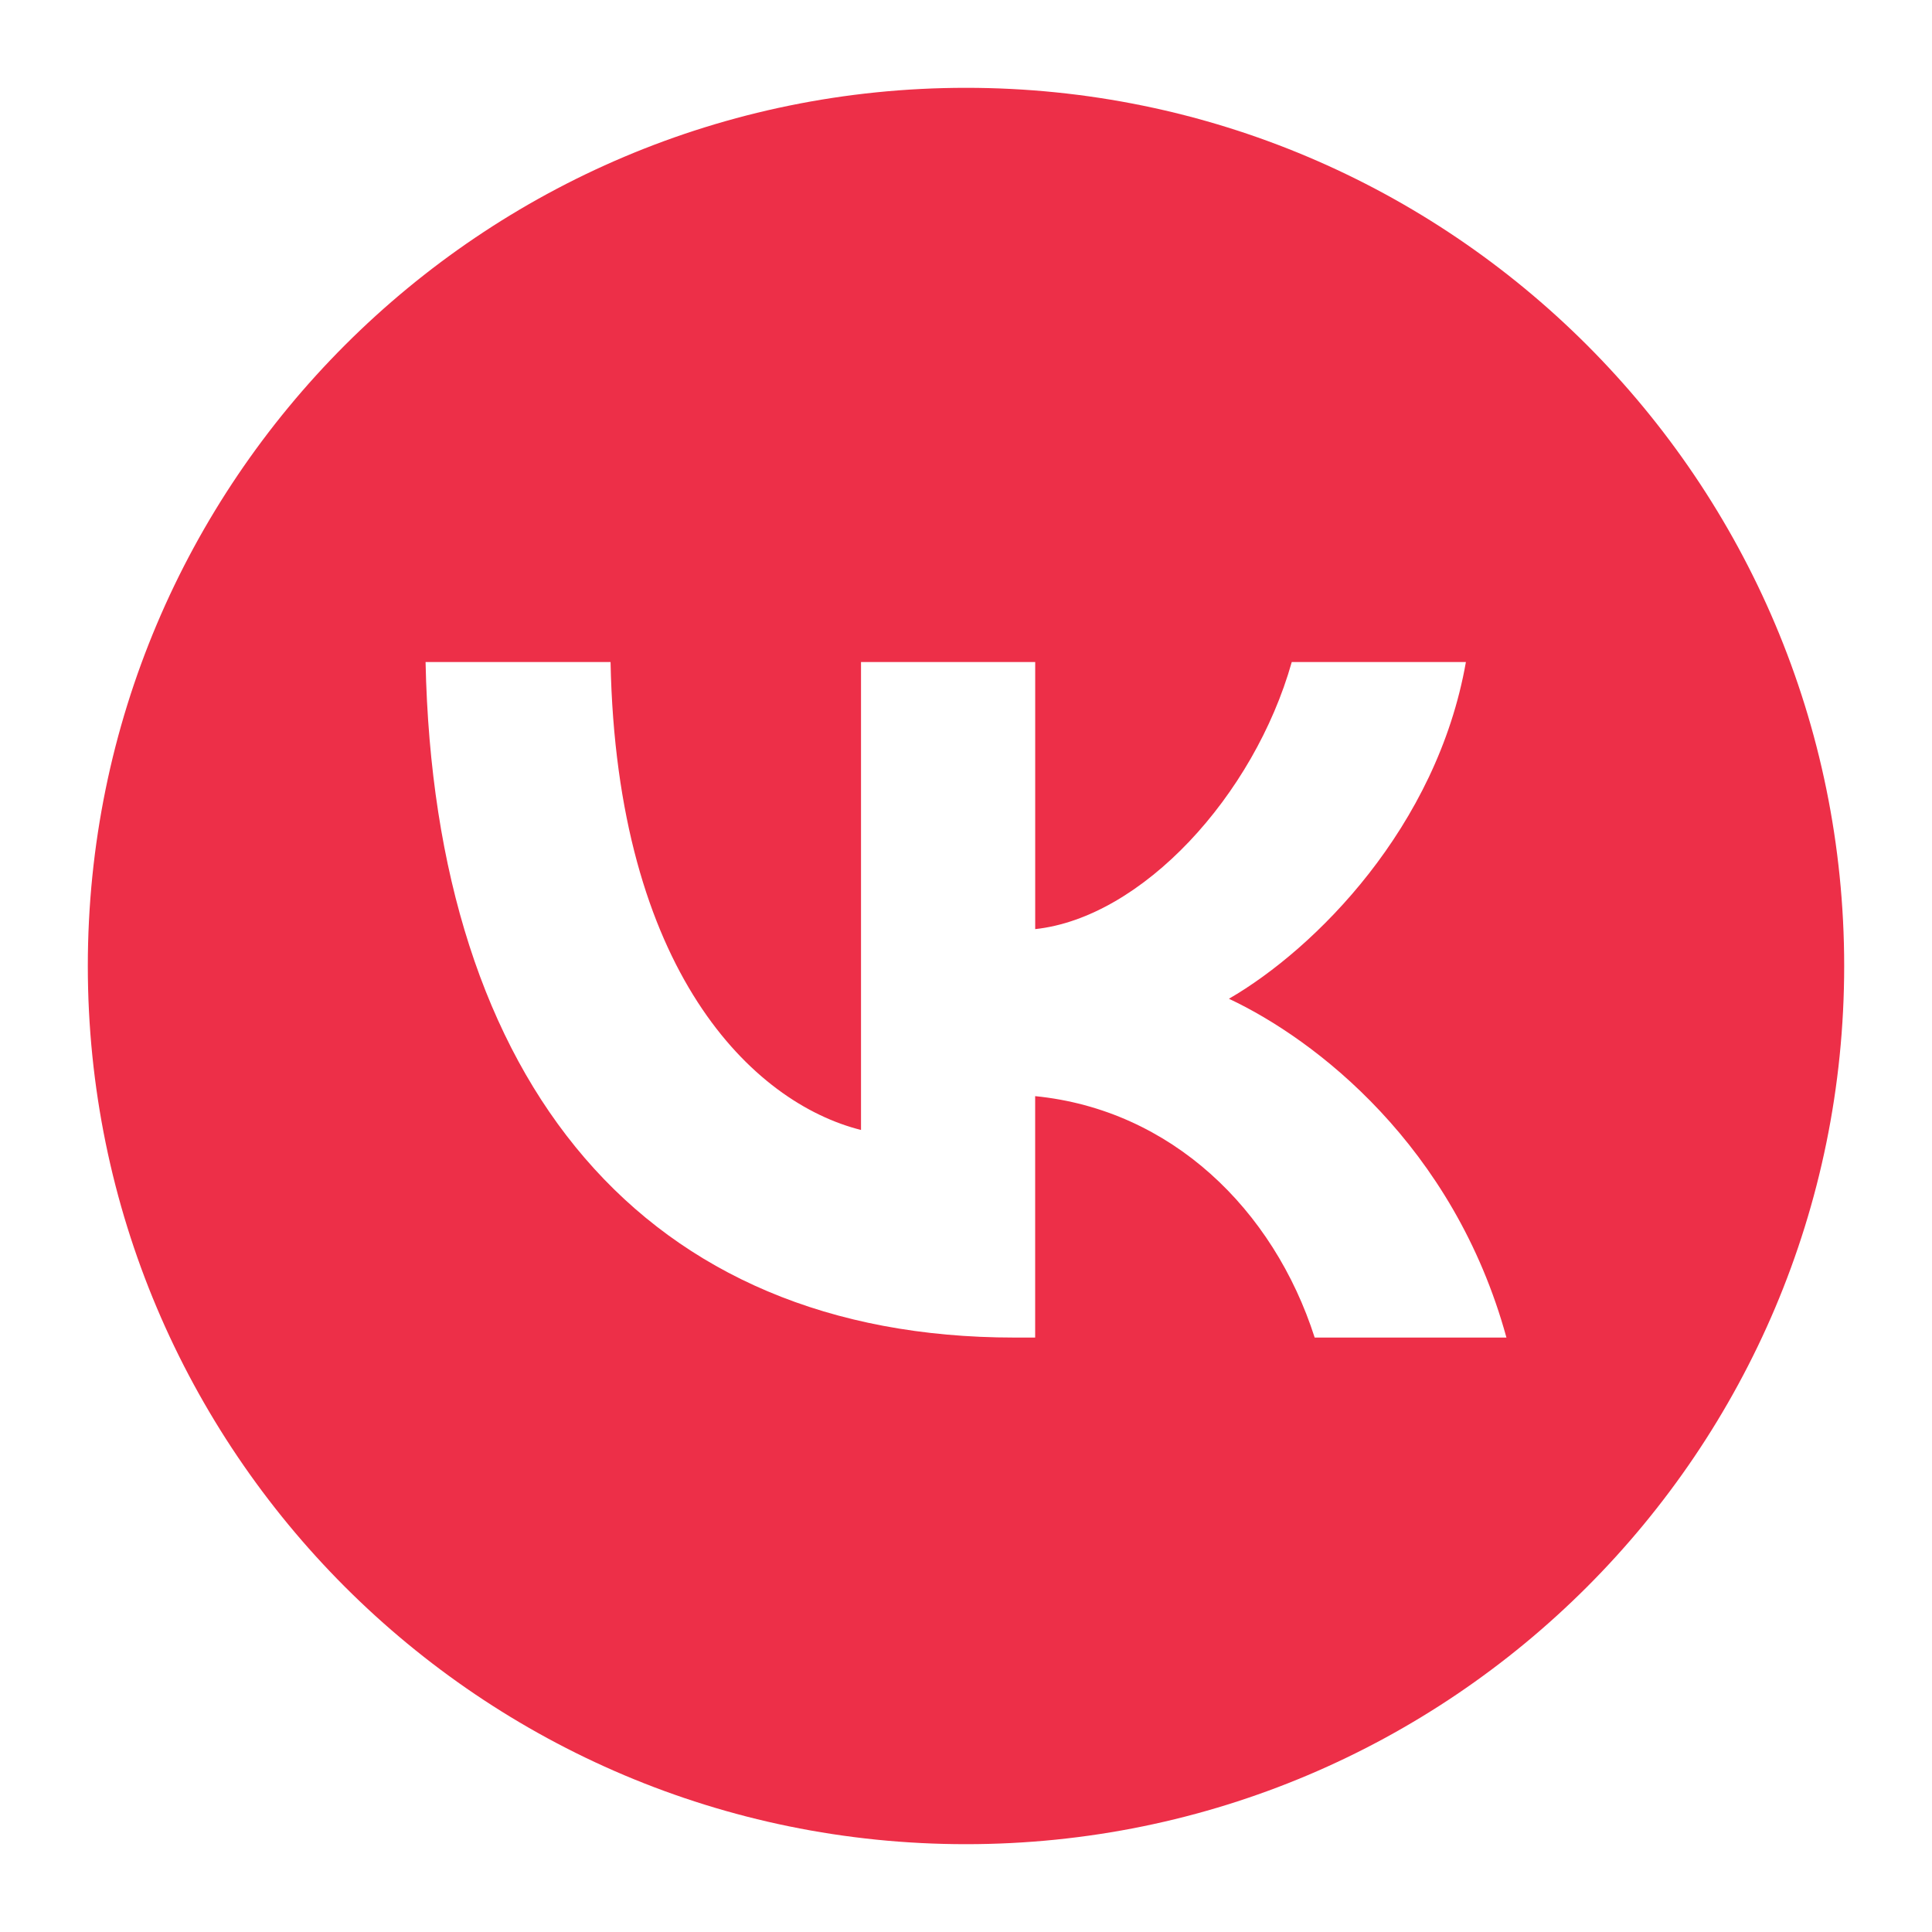
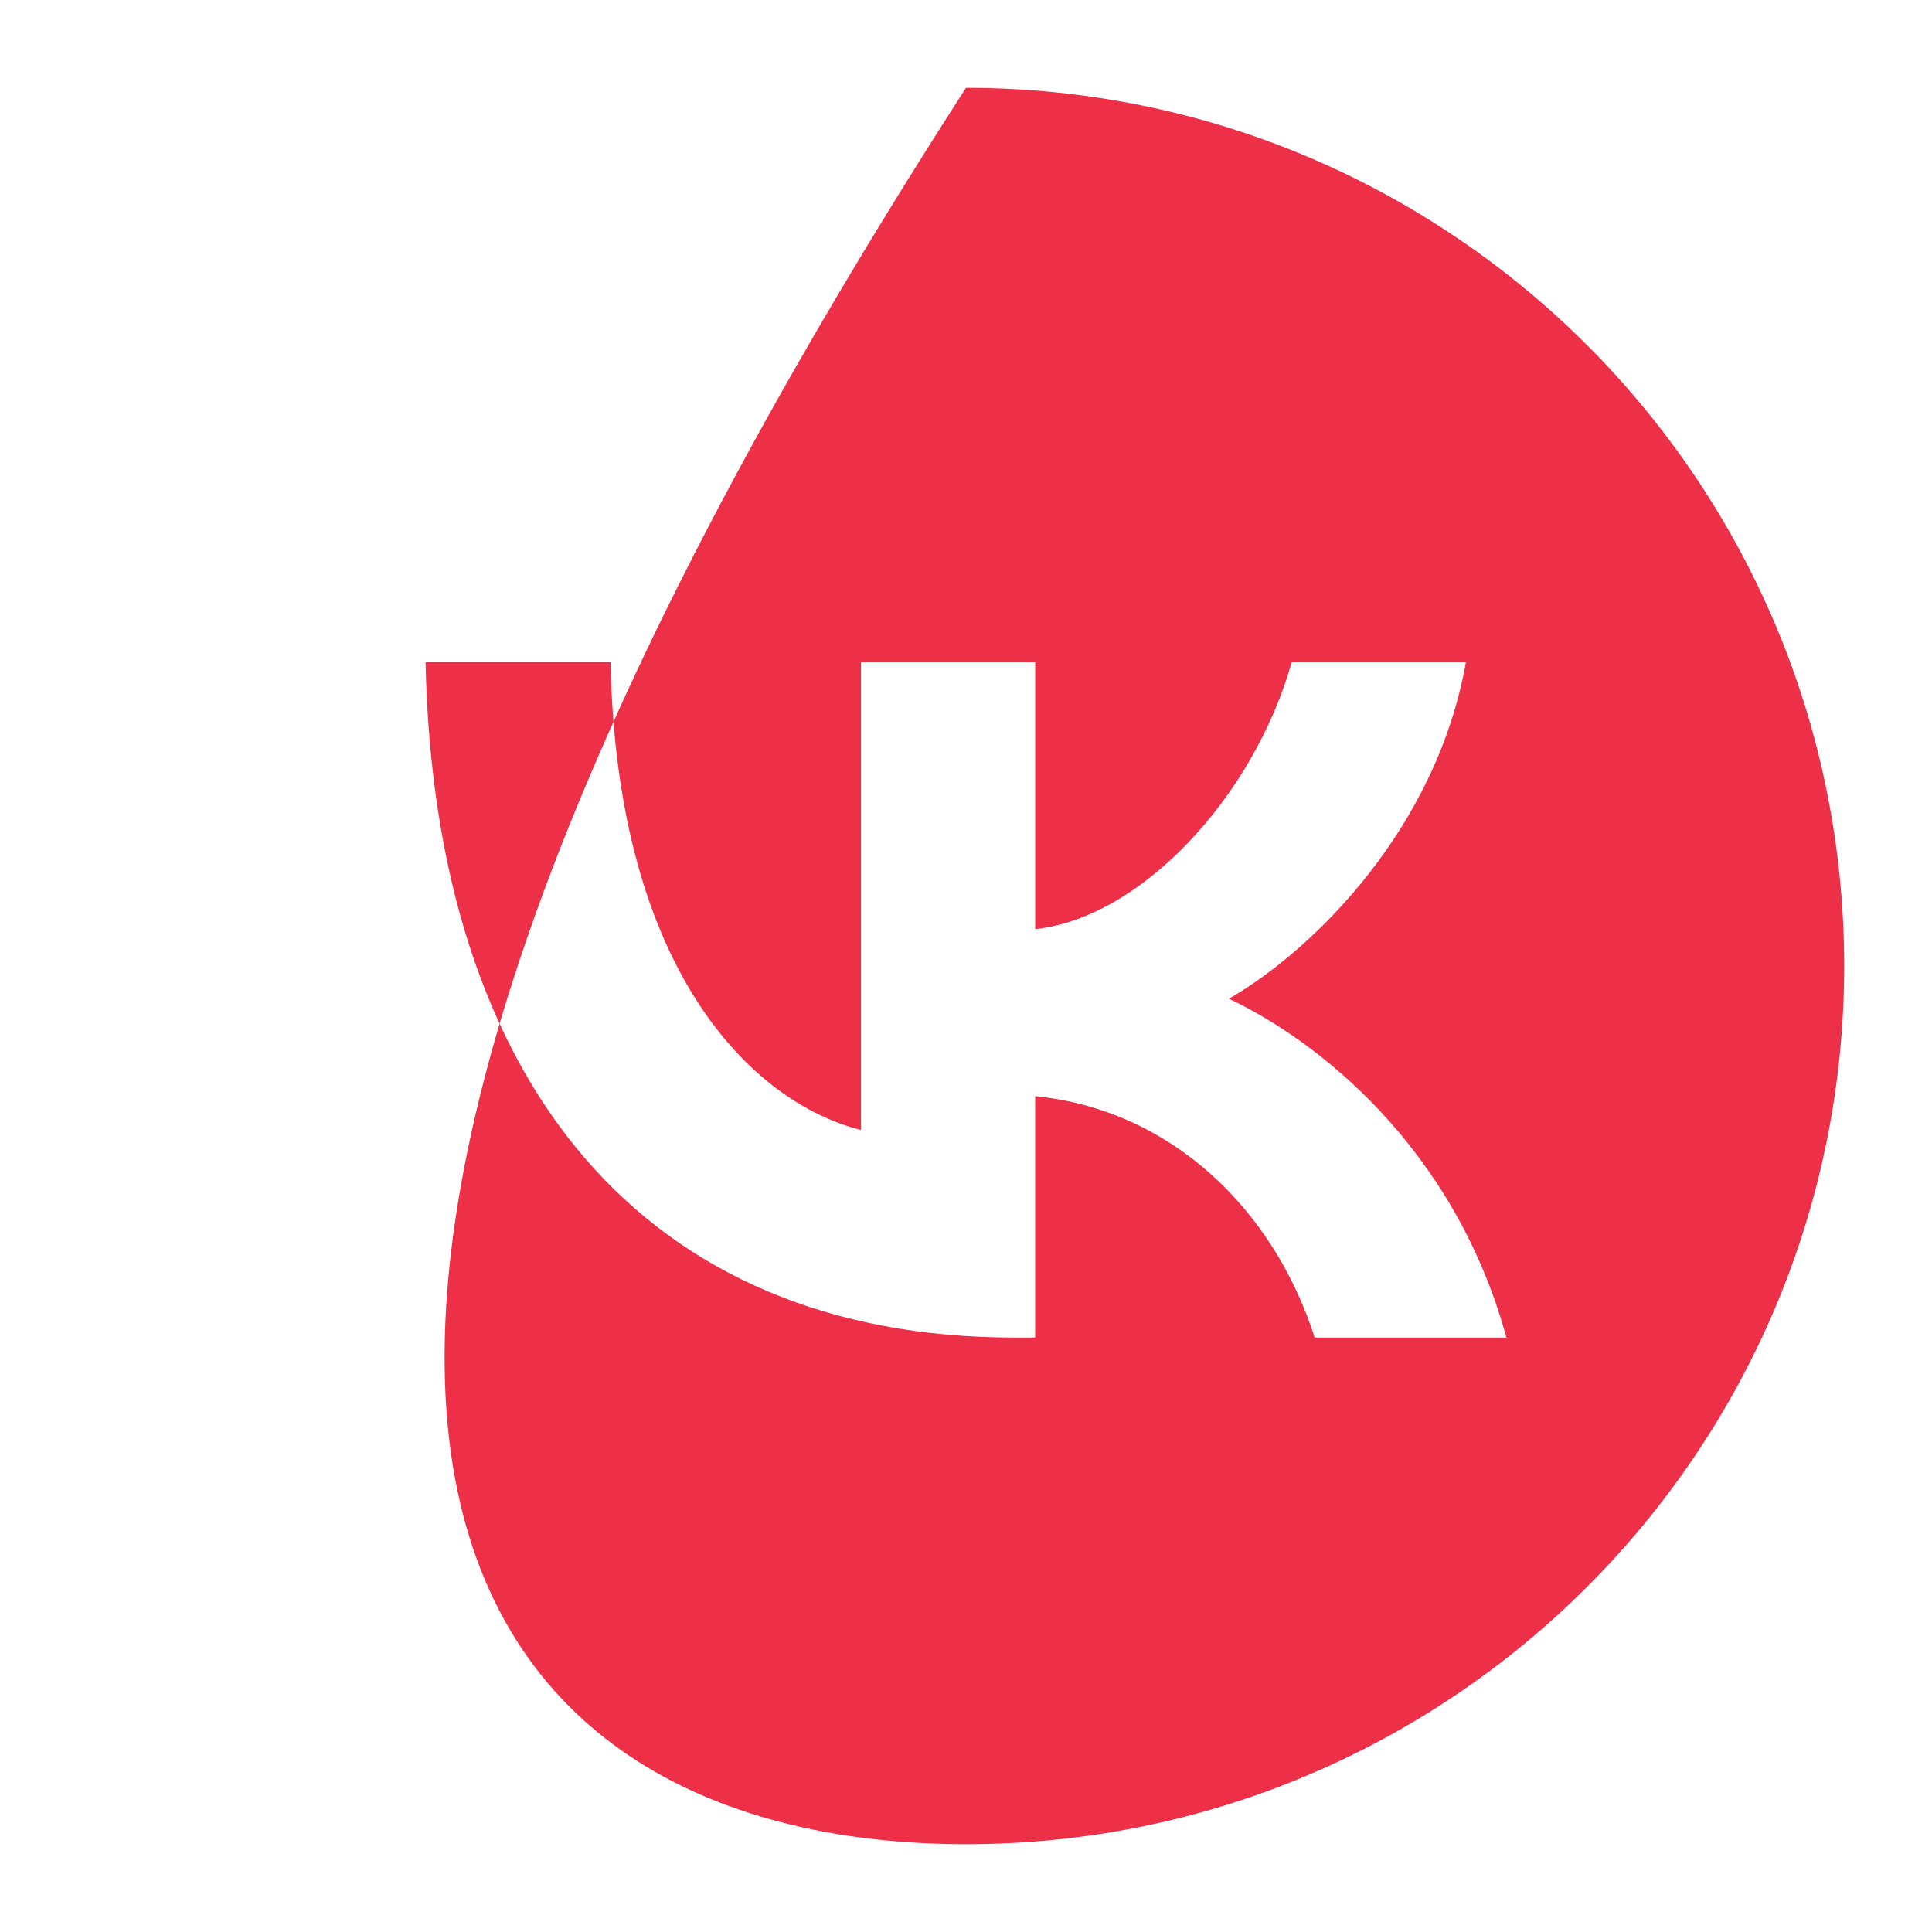
<svg xmlns="http://www.w3.org/2000/svg" width="44" height="44" viewBox="0 0 44 44" fill="none">
-   <path d="M22 2C10.955 2 2 10.955 2 22C2 33.045 10.955 42 22 42C33.045 42 42 33.045 42 22C42 10.955 33.045 2 22 2ZM29.941 30.462C29.003 27.535 26.666 25.271 23.575 24.964V30.462H23.099C14.689 30.462 9.892 24.686 9.692 15.077H13.905C14.044 22.13 17.149 25.118 19.609 25.734V15.077H23.576V21.16C26.005 20.898 28.558 18.126 29.419 15.077H33.385C32.725 18.835 29.957 21.606 27.988 22.746C29.956 23.67 33.108 26.088 34.308 30.462H29.941Z" fill="#ED2F48" />
+   <path d="M22 2C2 33.045 10.955 42 22 42C33.045 42 42 33.045 42 22C42 10.955 33.045 2 22 2ZM29.941 30.462C29.003 27.535 26.666 25.271 23.575 24.964V30.462H23.099C14.689 30.462 9.892 24.686 9.692 15.077H13.905C14.044 22.13 17.149 25.118 19.609 25.734V15.077H23.576V21.16C26.005 20.898 28.558 18.126 29.419 15.077H33.385C32.725 18.835 29.957 21.606 27.988 22.746C29.956 23.67 33.108 26.088 34.308 30.462H29.941Z" fill="#ED2F48" />
</svg>